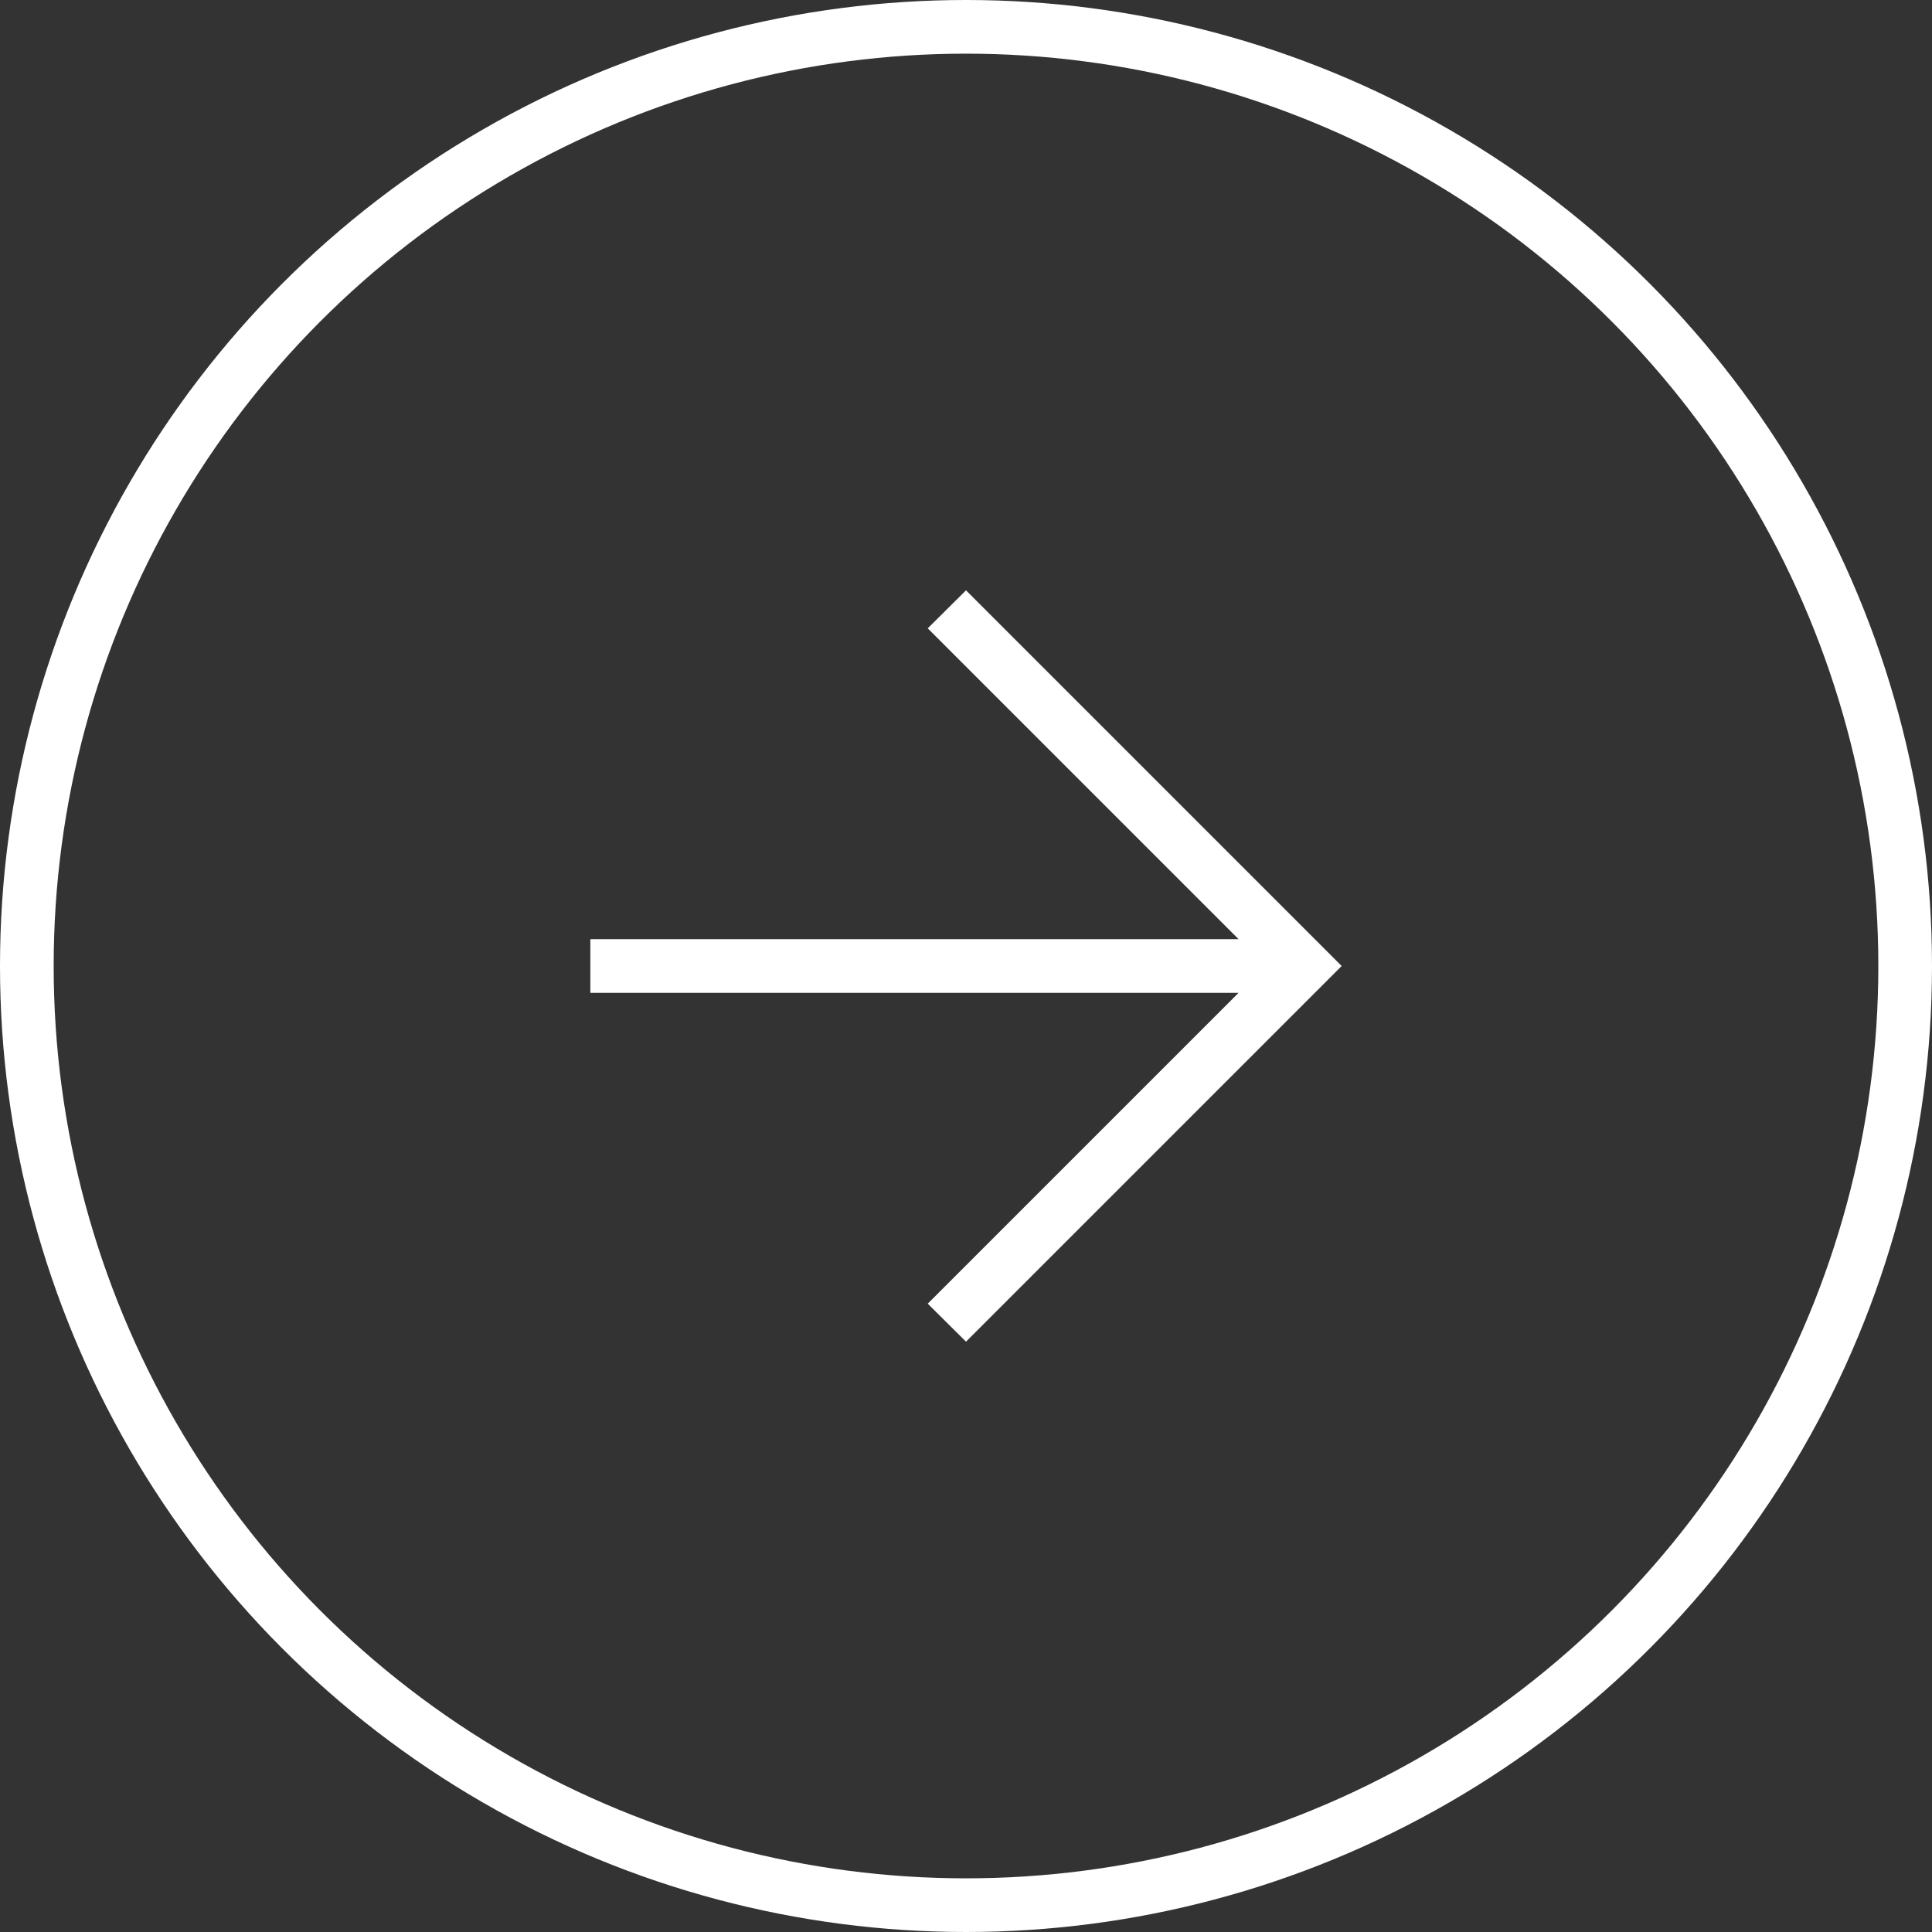
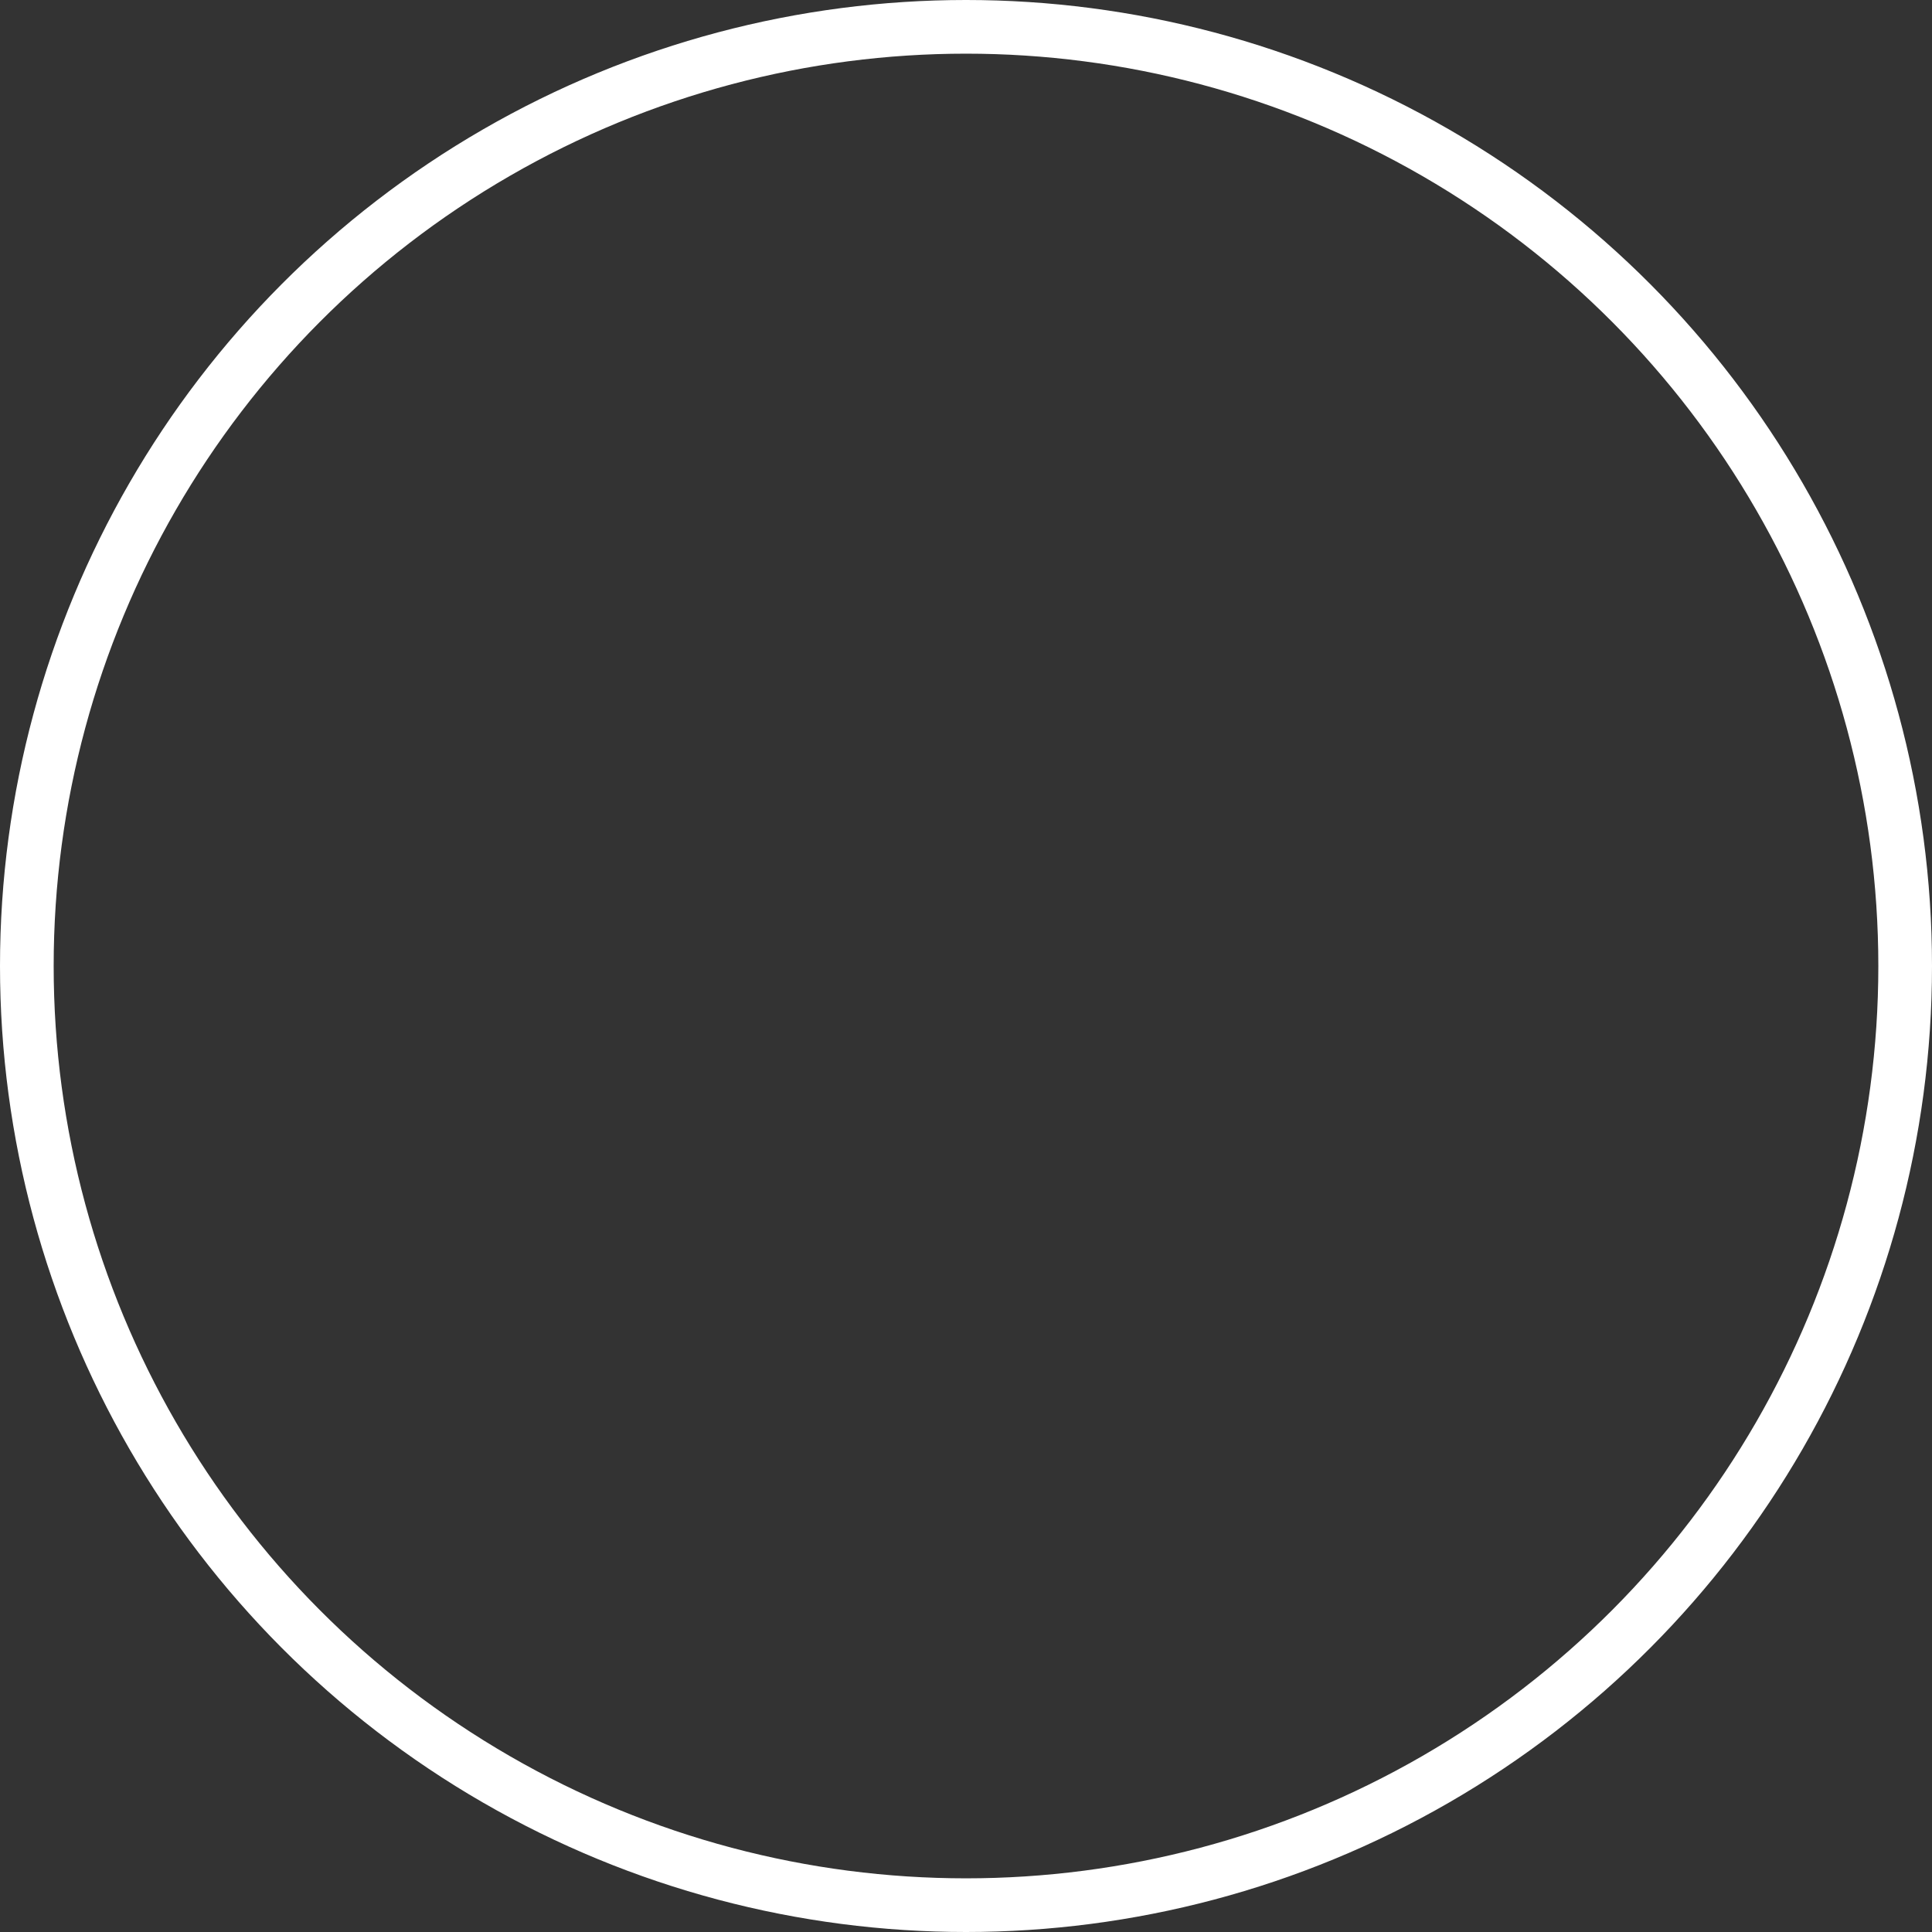
<svg xmlns="http://www.w3.org/2000/svg" width="36" height="36" viewBox="0 0 36 36" fill="none">
  <rect x="0" y="0" width="36" height="36" fill="#333333" stroke="none" />
  <g clip-path="url(#clip0_125_7)">
-     <path d="M23.079 18.5L17.287 24.292L18 25L25 18L18 11L17.287 11.708L23.079 17.5H11V18.5H23.079Z" fill="white" />
-   </g>
+     </g>
  <circle cx="18" cy="18" r="17.5" stroke="white" />
  <defs>
    <clipPath id="clip0_125_7">
-       <rect width="14" height="14" fill="white" transform="translate(11 11)" />
-     </clipPath>
+       </clipPath>
  </defs>
</svg>